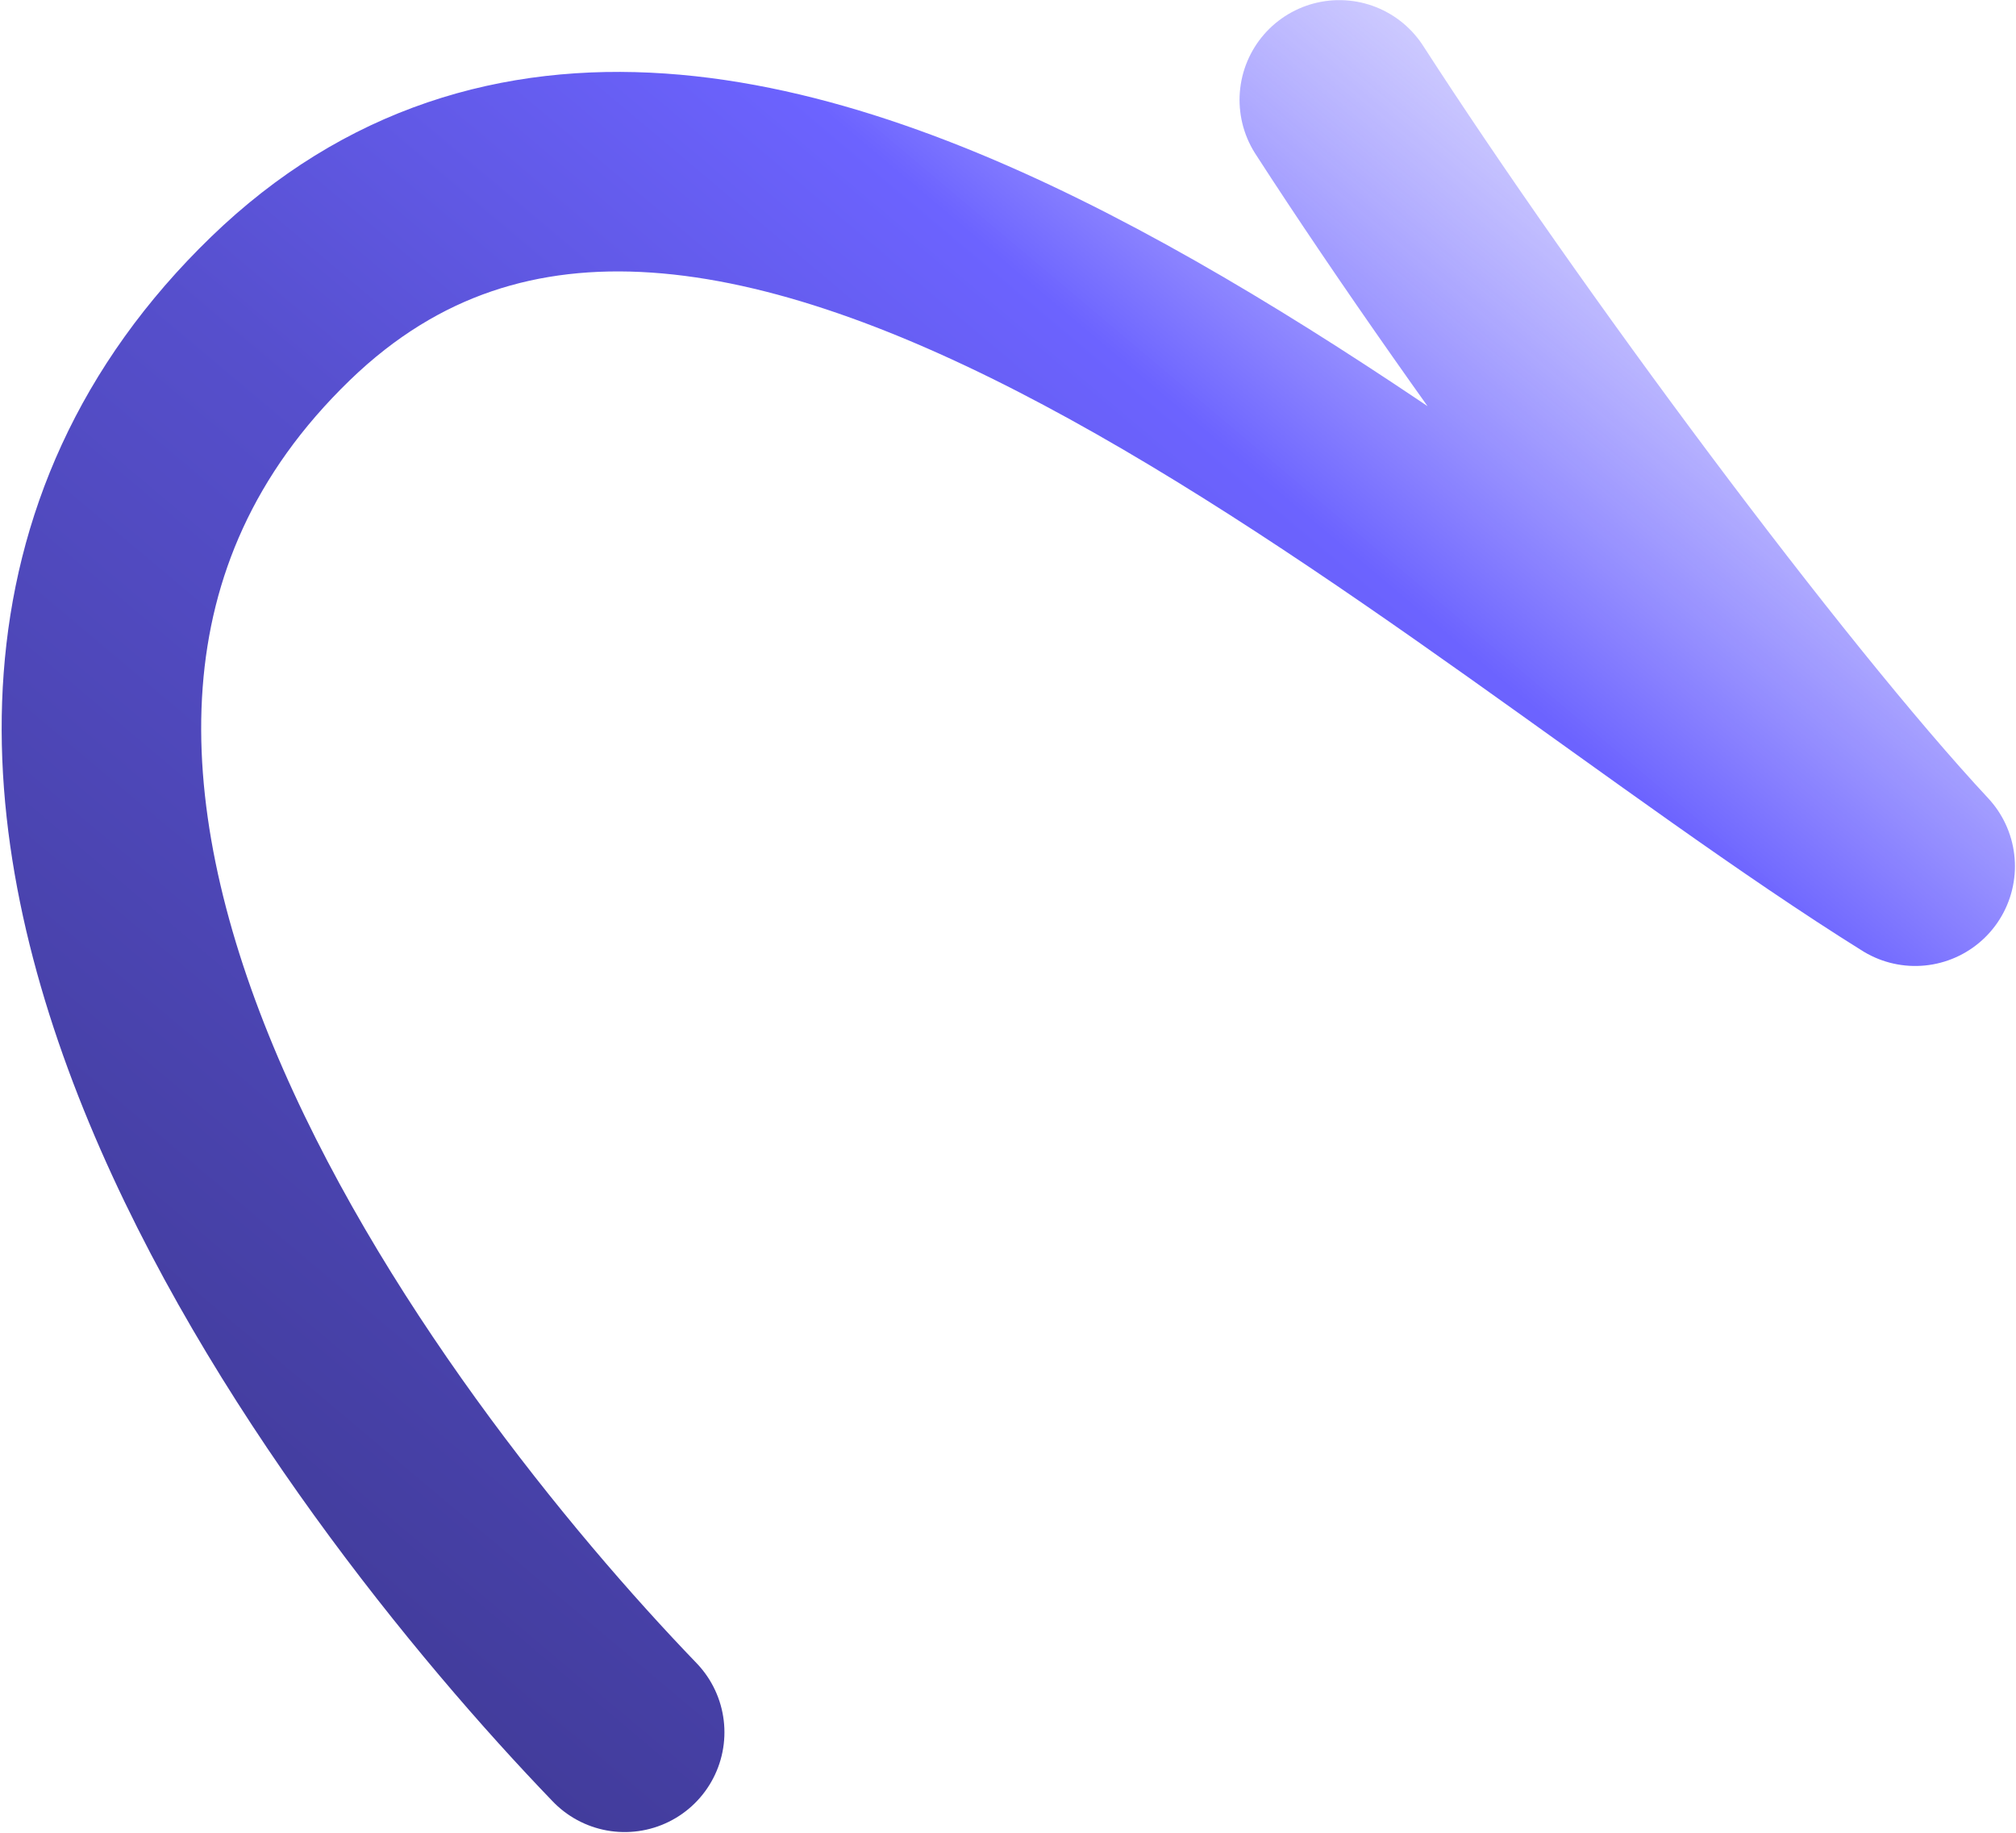
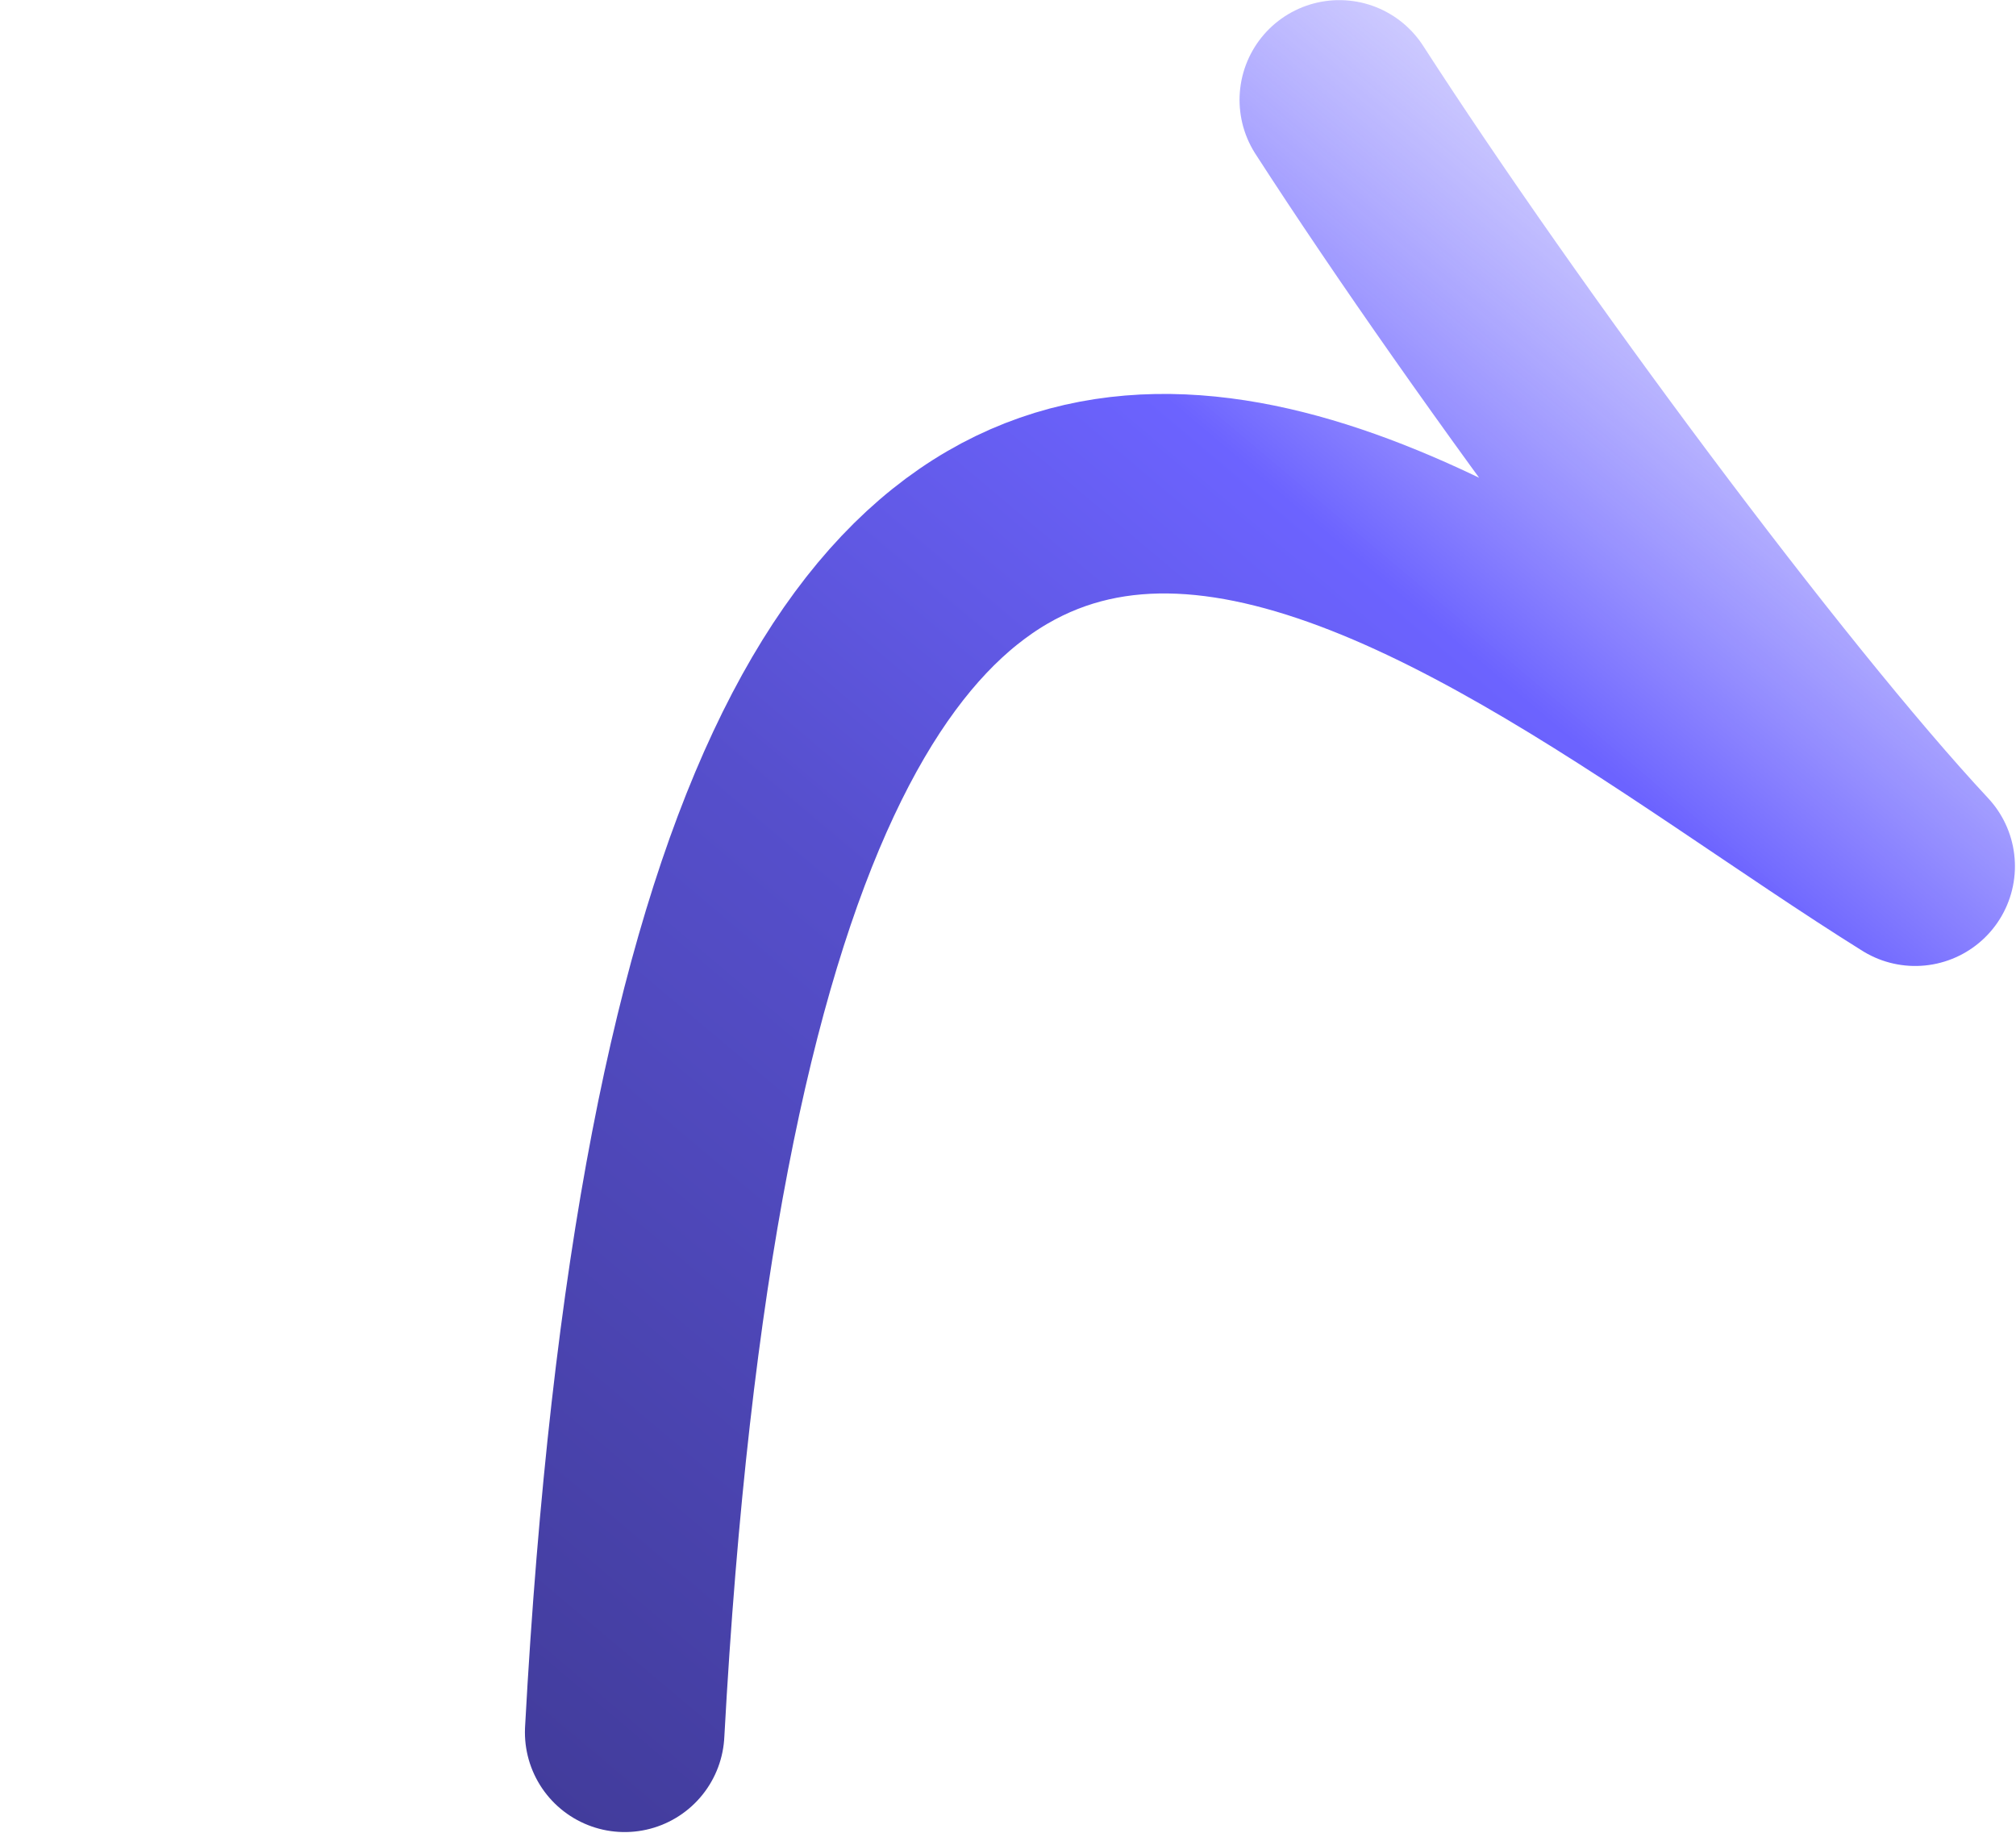
<svg xmlns="http://www.w3.org/2000/svg" width="1133" height="1030" viewBox="0 0 1133 1030" fill="none">
-   <path d="M351.071 973.534C202.952 819.784 -100.868 423.44 157.665 173.355C407.935 -68.738 815.007 323.707 1076.34 486.801C991.471 395.742 841.669 193.916 752.694 56.131" stroke="url(#paint0_linear_196_235)" stroke-width="112.127" stroke-linecap="round" stroke-linejoin="round" />
+   <path d="M351.071 973.534C407.935 -68.738 815.007 323.707 1076.34 486.801C991.471 395.742 841.669 193.916 752.694 56.131" stroke="url(#paint0_linear_196_235)" stroke-width="112.127" stroke-linecap="round" stroke-linejoin="round" />
  <defs>
    <linearGradient id="paint0_linear_196_235" x1="172.987" y1="937.857" x2="1074.09" y2="-133.063" gradientUnits="userSpaceOnUse">
      <stop stop-color="#413B99" />
      <stop offset="0.387" stop-color="#564FCC" />
      <stop offset="0.612" stop-color="#6C63FF" />
      <stop offset="1" stop-color="#E2E0FF" stop-opacity="0" />
    </linearGradient>
  </defs>
</svg>